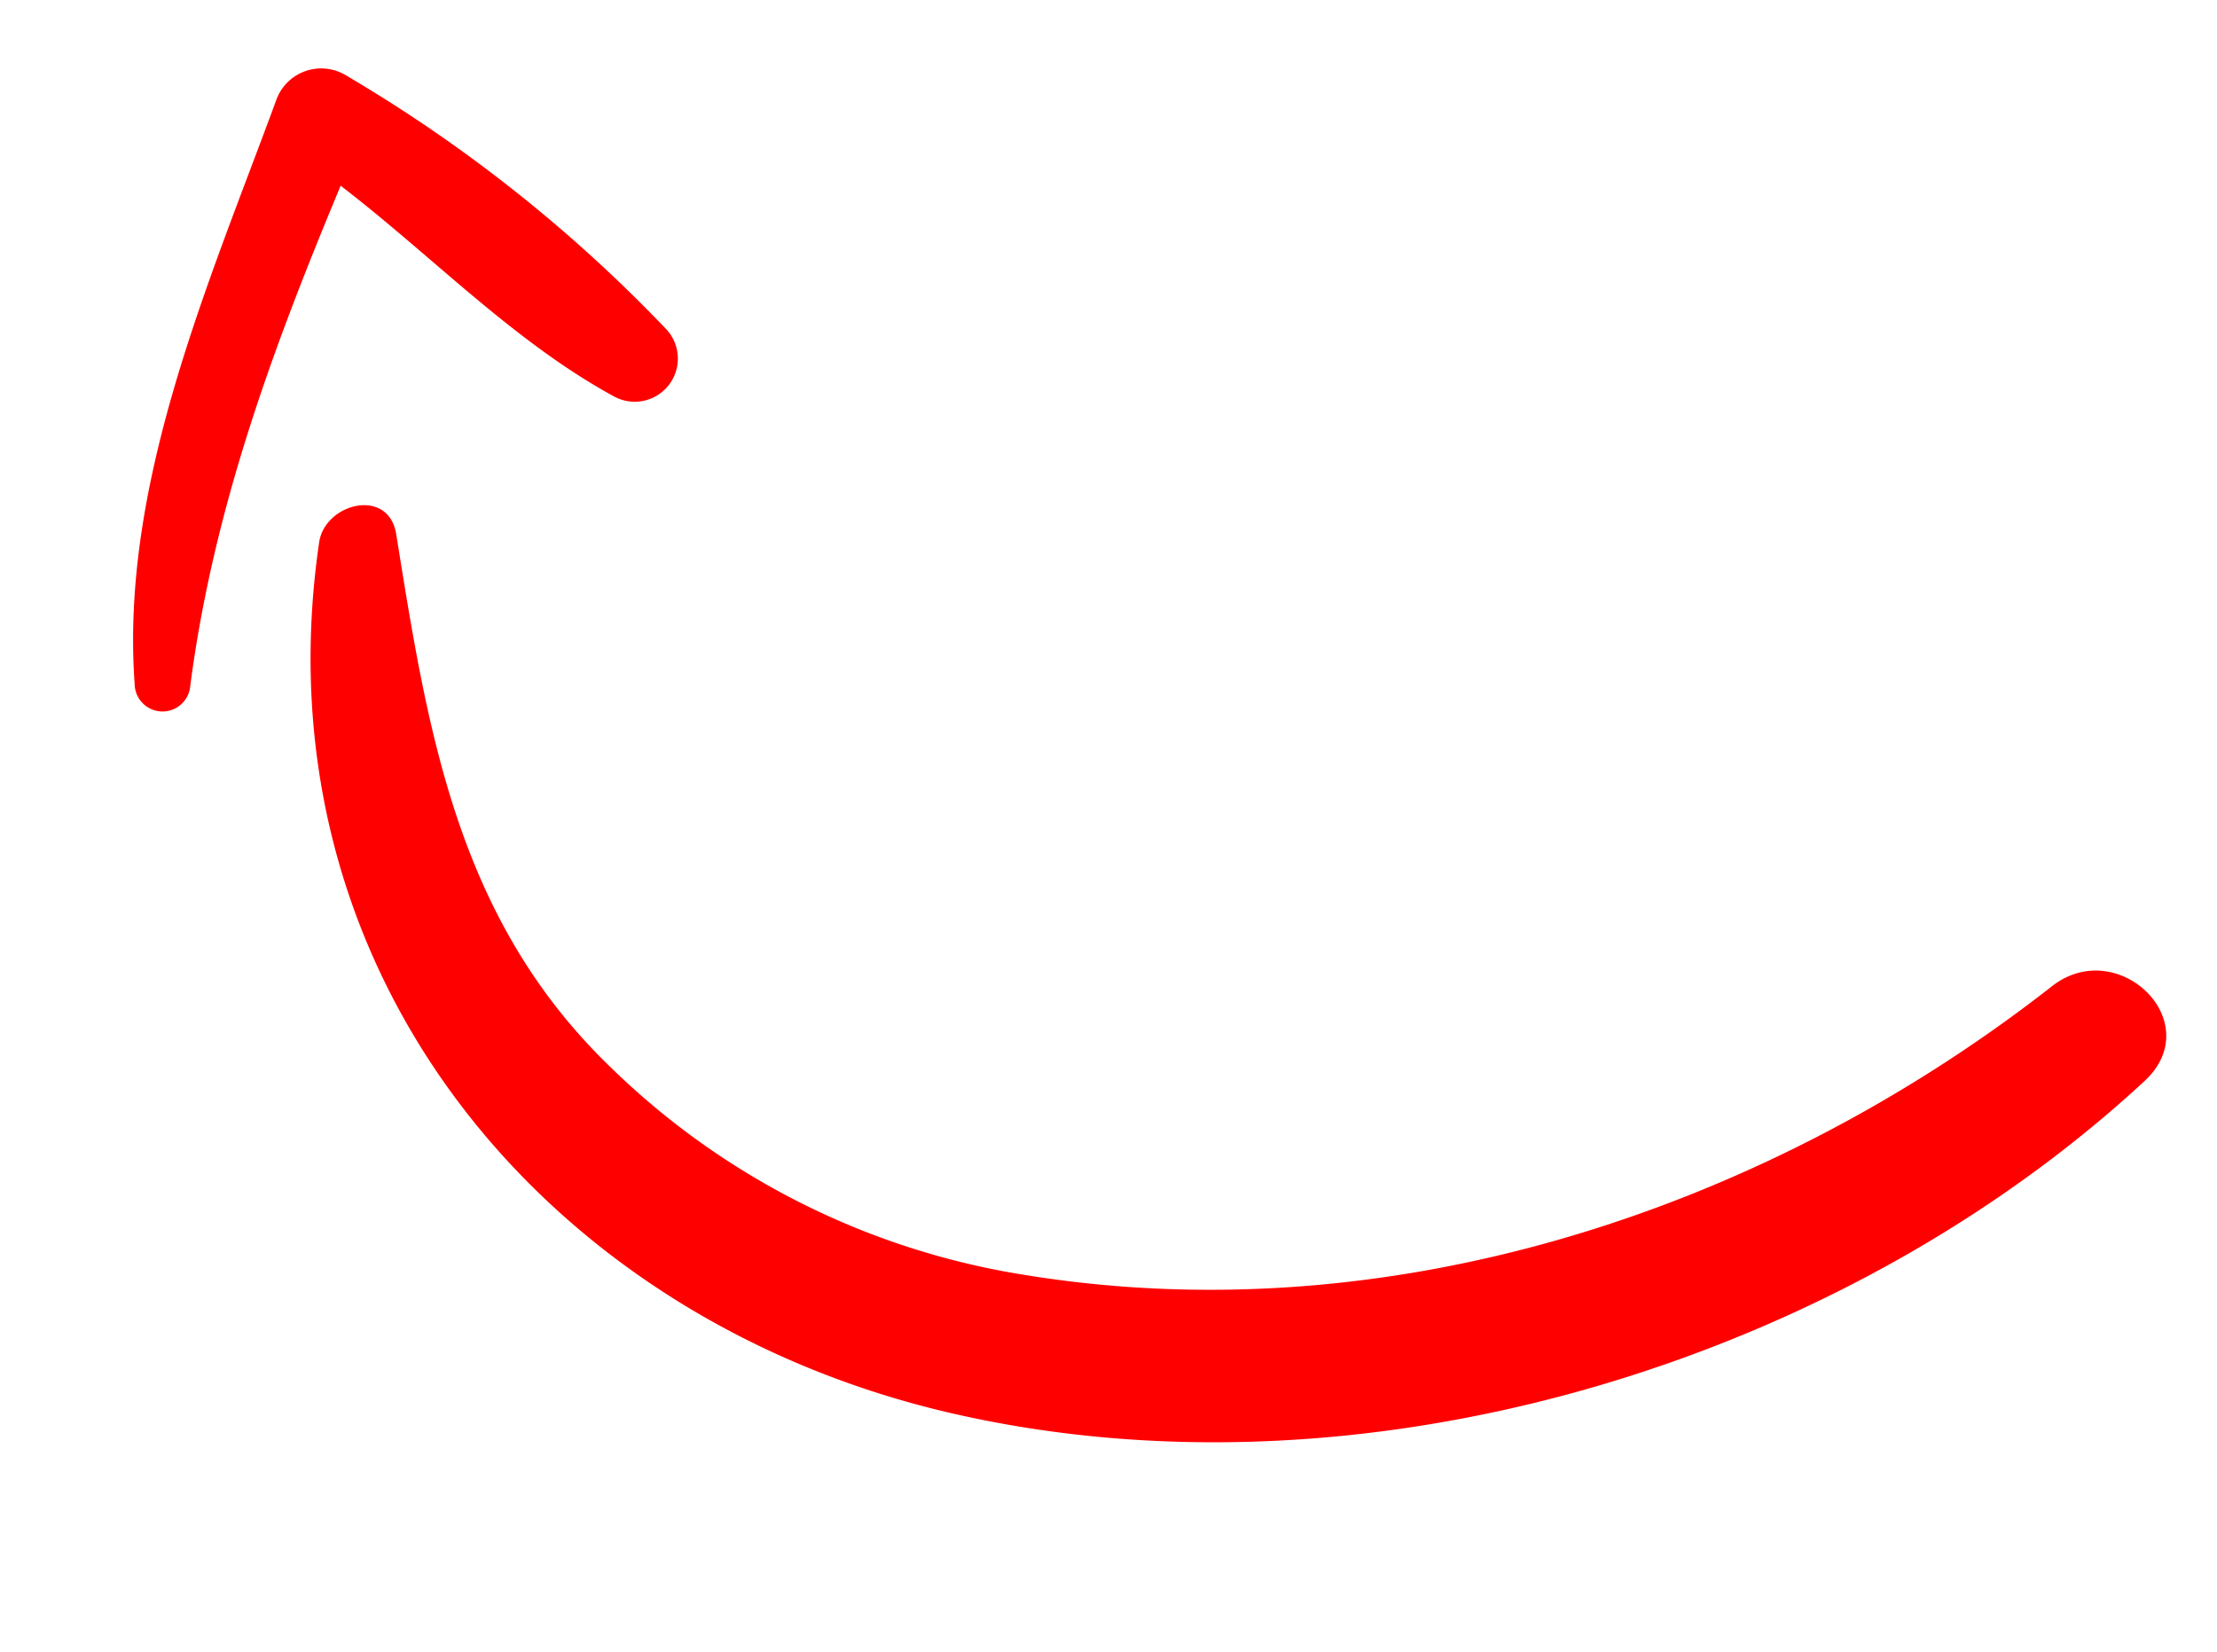
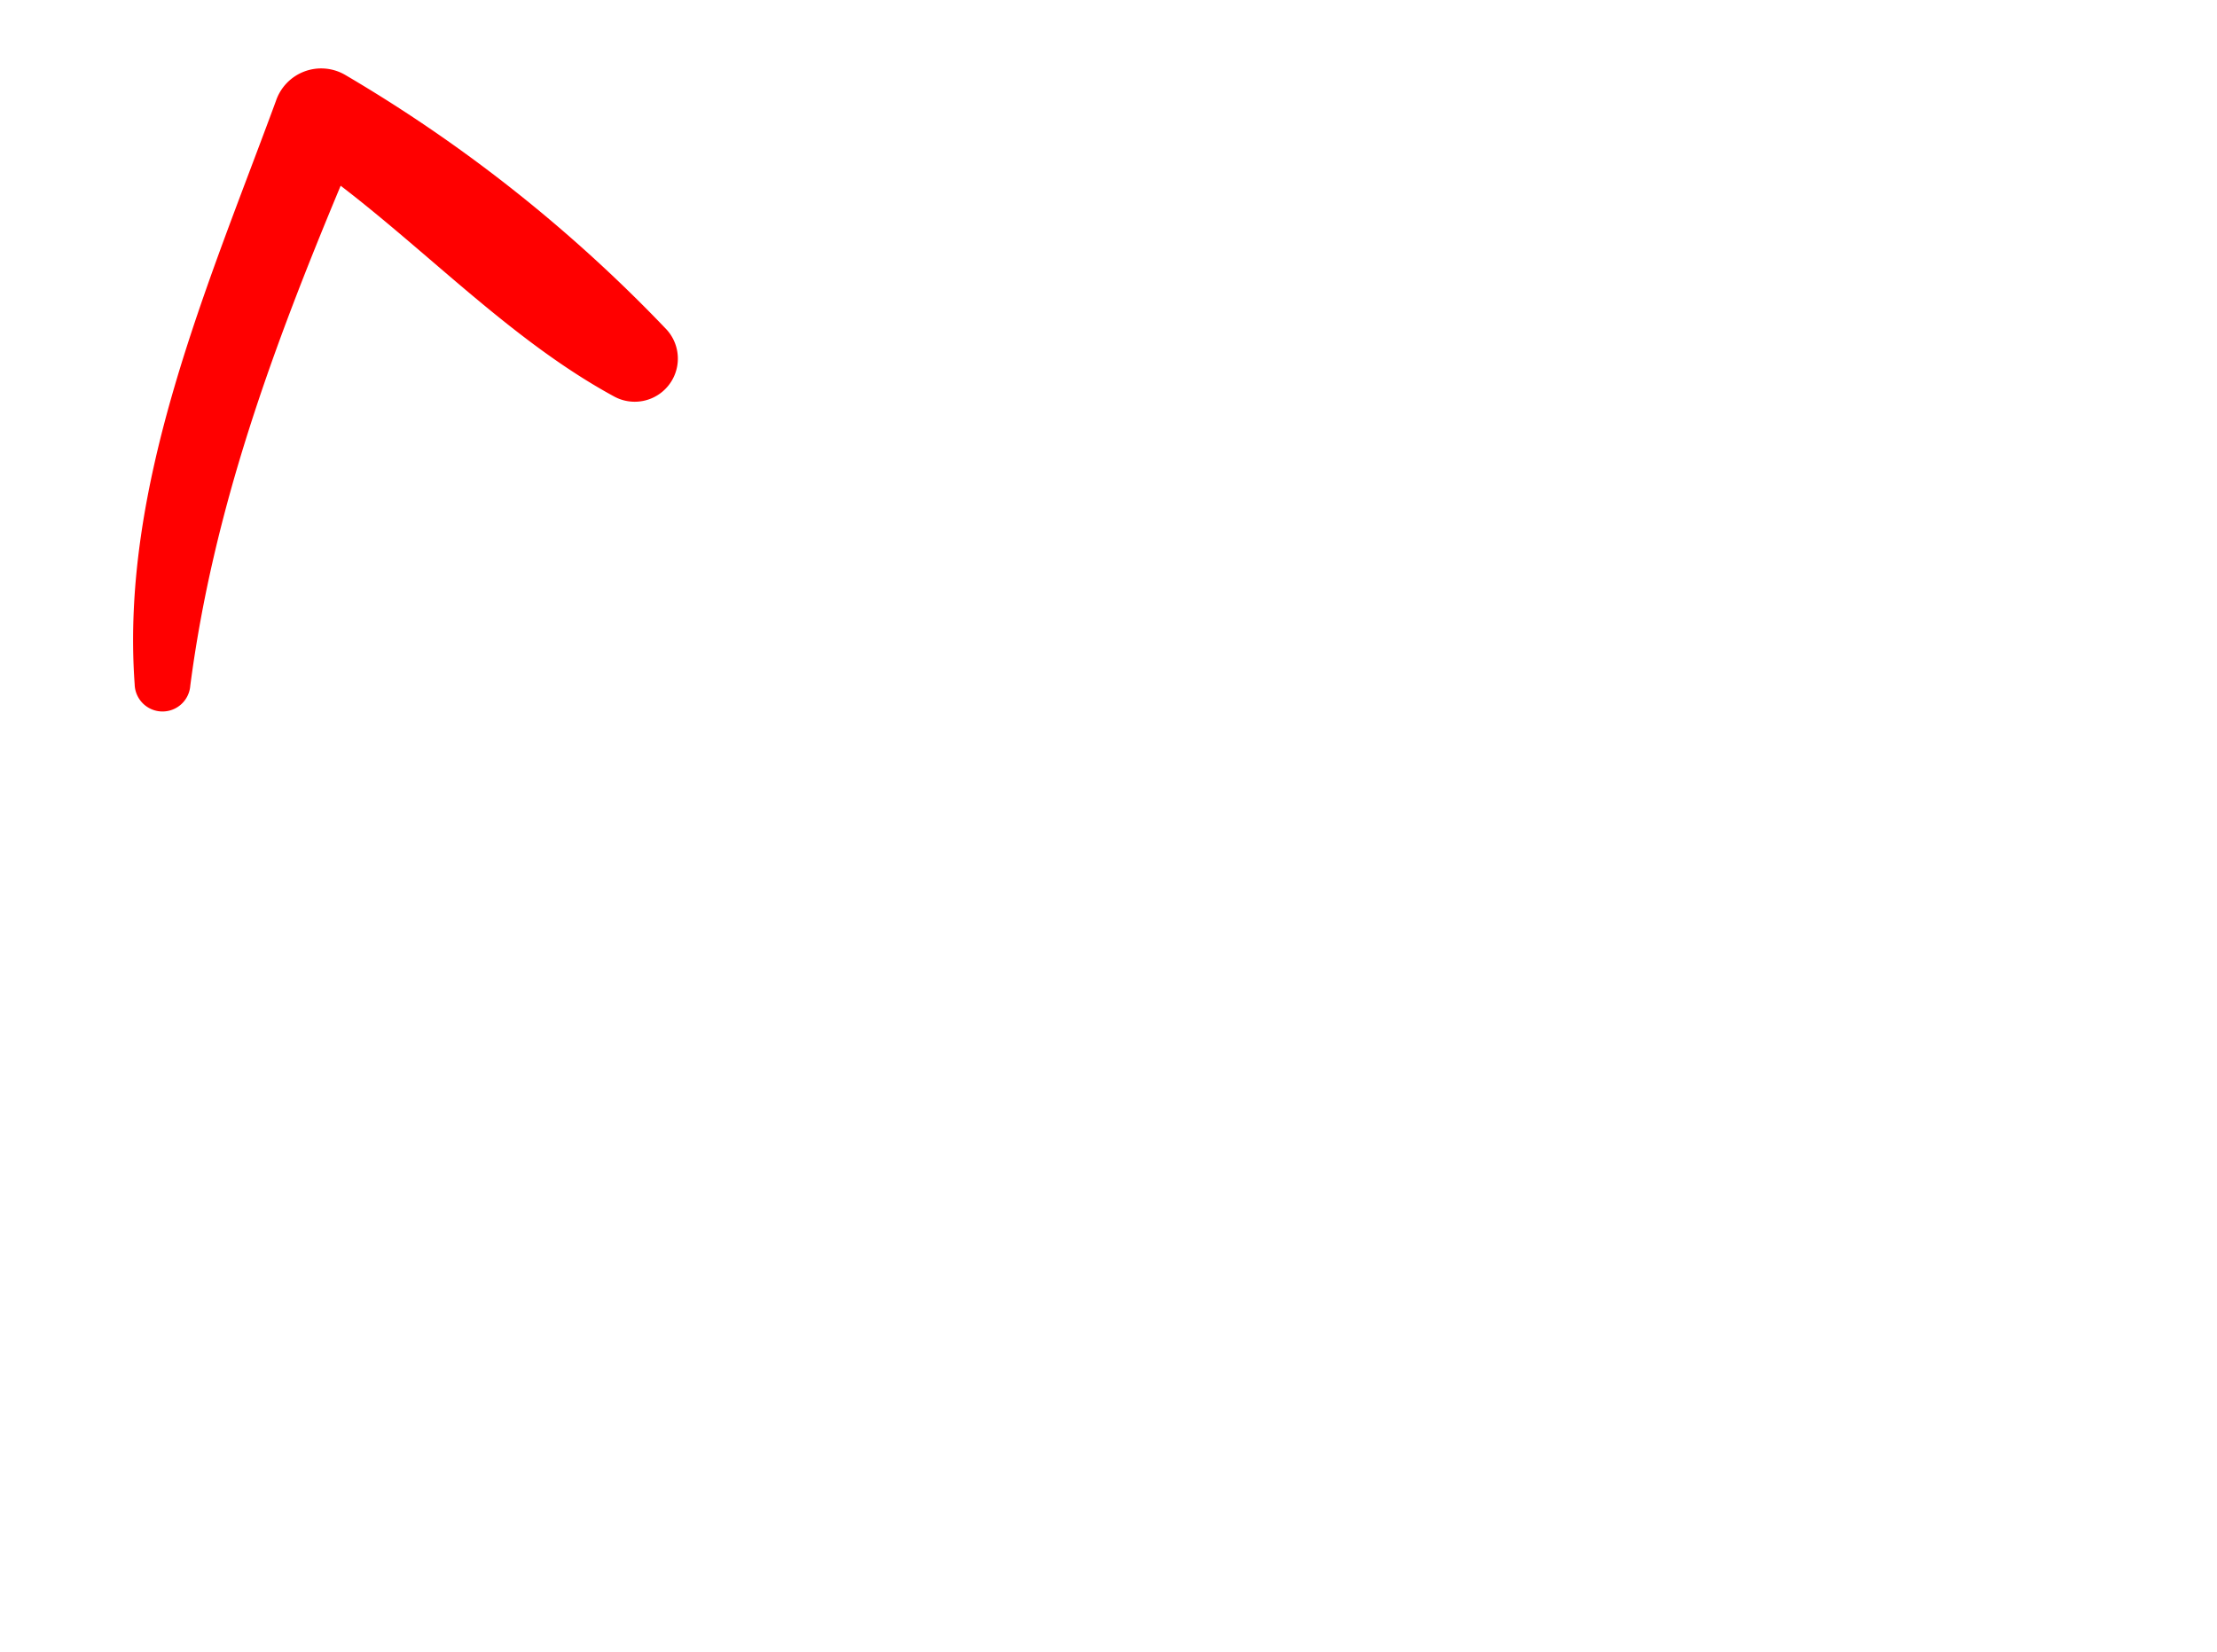
<svg xmlns="http://www.w3.org/2000/svg" width="139.321" height="103.823" viewBox="0 0 139.321 103.823">
  <g id="up-arrow_4_" data-name="up-arrow (4)" transform="translate(12.851 137.902) rotate(-104)">
-     <path id="Path_14576" data-name="Path 14576" d="M99,32.11c-25.22-10.36-50.8,2-62.67,25.2-12.08,23.62-10.59,54.9,2.06,77.91,2.64,4.79,9.33.59,7.19-4.2-9.34-20.93-11.15-45.7-2-67a47.94,47.94,0,0,1,19.26-22.3c11.25-6.91,23-5.86,35.47-4.79,3,.26,2.99-3.86.69-4.82Z" fill="red" />
    <path id="Path_14577" data-name="Path 14577" d="M126.56,36.18c-10.17-6.91-21-15.32-33.42-17.48a1.75,1.75,0,0,0-.93,3.37c10.44,4.1,19.32,10.16,28.2,16.77-5.64,4.49-12.15,8.18-17,13.46a2.71,2.71,0,0,0,3.27,4.23,92.87,92.87,0,0,0,20.44-15.75,3,3,0,0,0-.56-4.6Z" fill="red" />
  </g>
</svg>